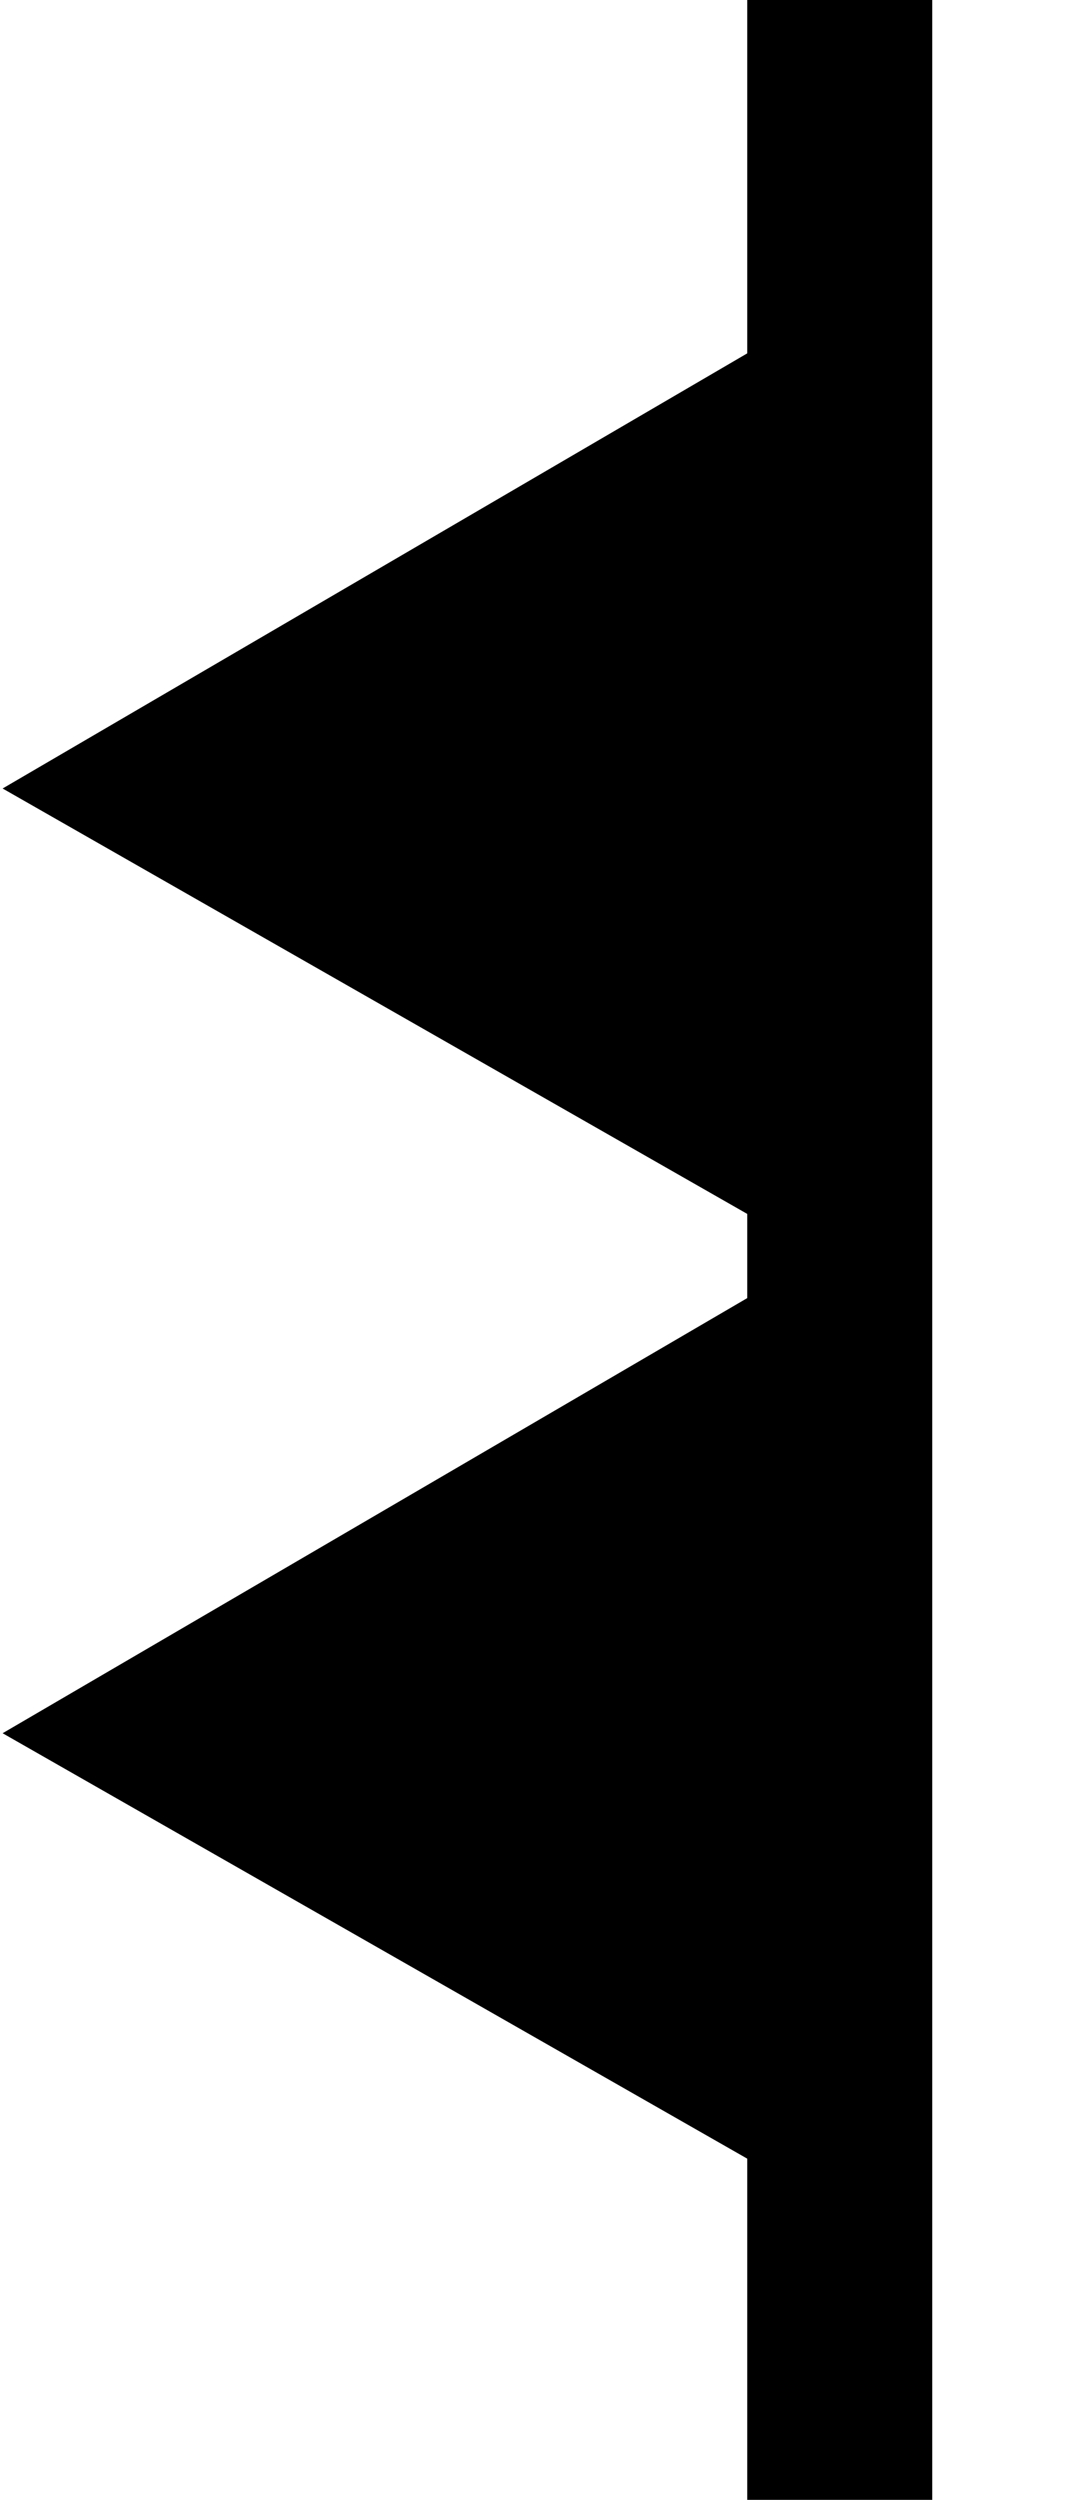
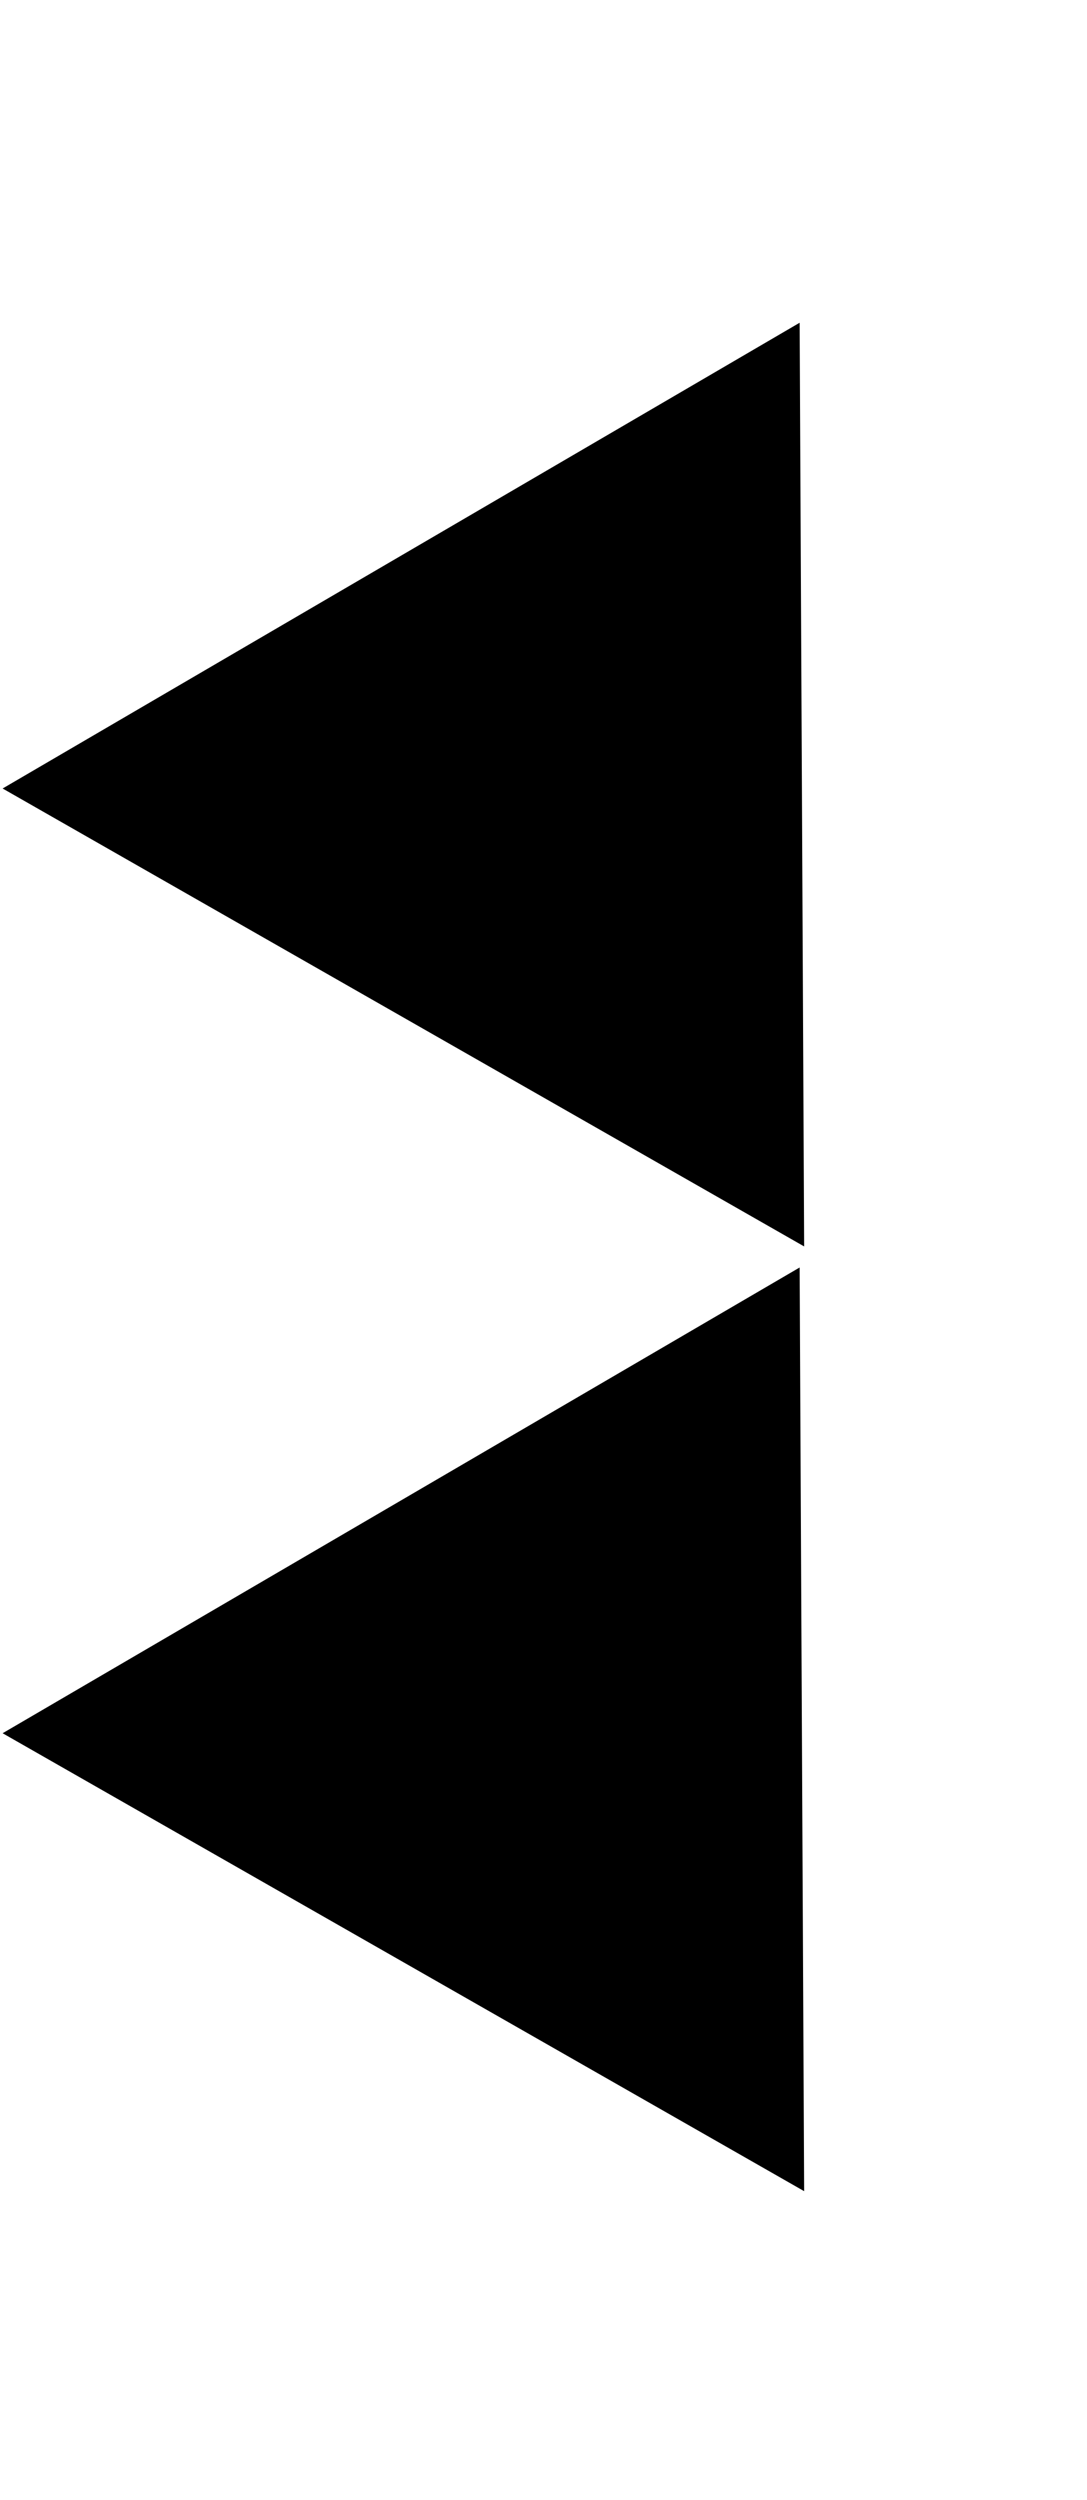
<svg xmlns="http://www.w3.org/2000/svg" width="47" height="108" viewBox="0 0 47 108" fill="none">
-   <rect width="8" height="108" transform="matrix(1 -8.74228e-08 -8.74228e-08 -1 32.309 108)" fill="black" />
  <path d="M0.113 74.88L34.575 54.758L34.77 94.664L0.113 74.88Z" fill="black" />
  <path d="M0.113 34.065L34.575 13.943L34.77 53.849L0.113 34.065Z" fill="black" />
</svg>